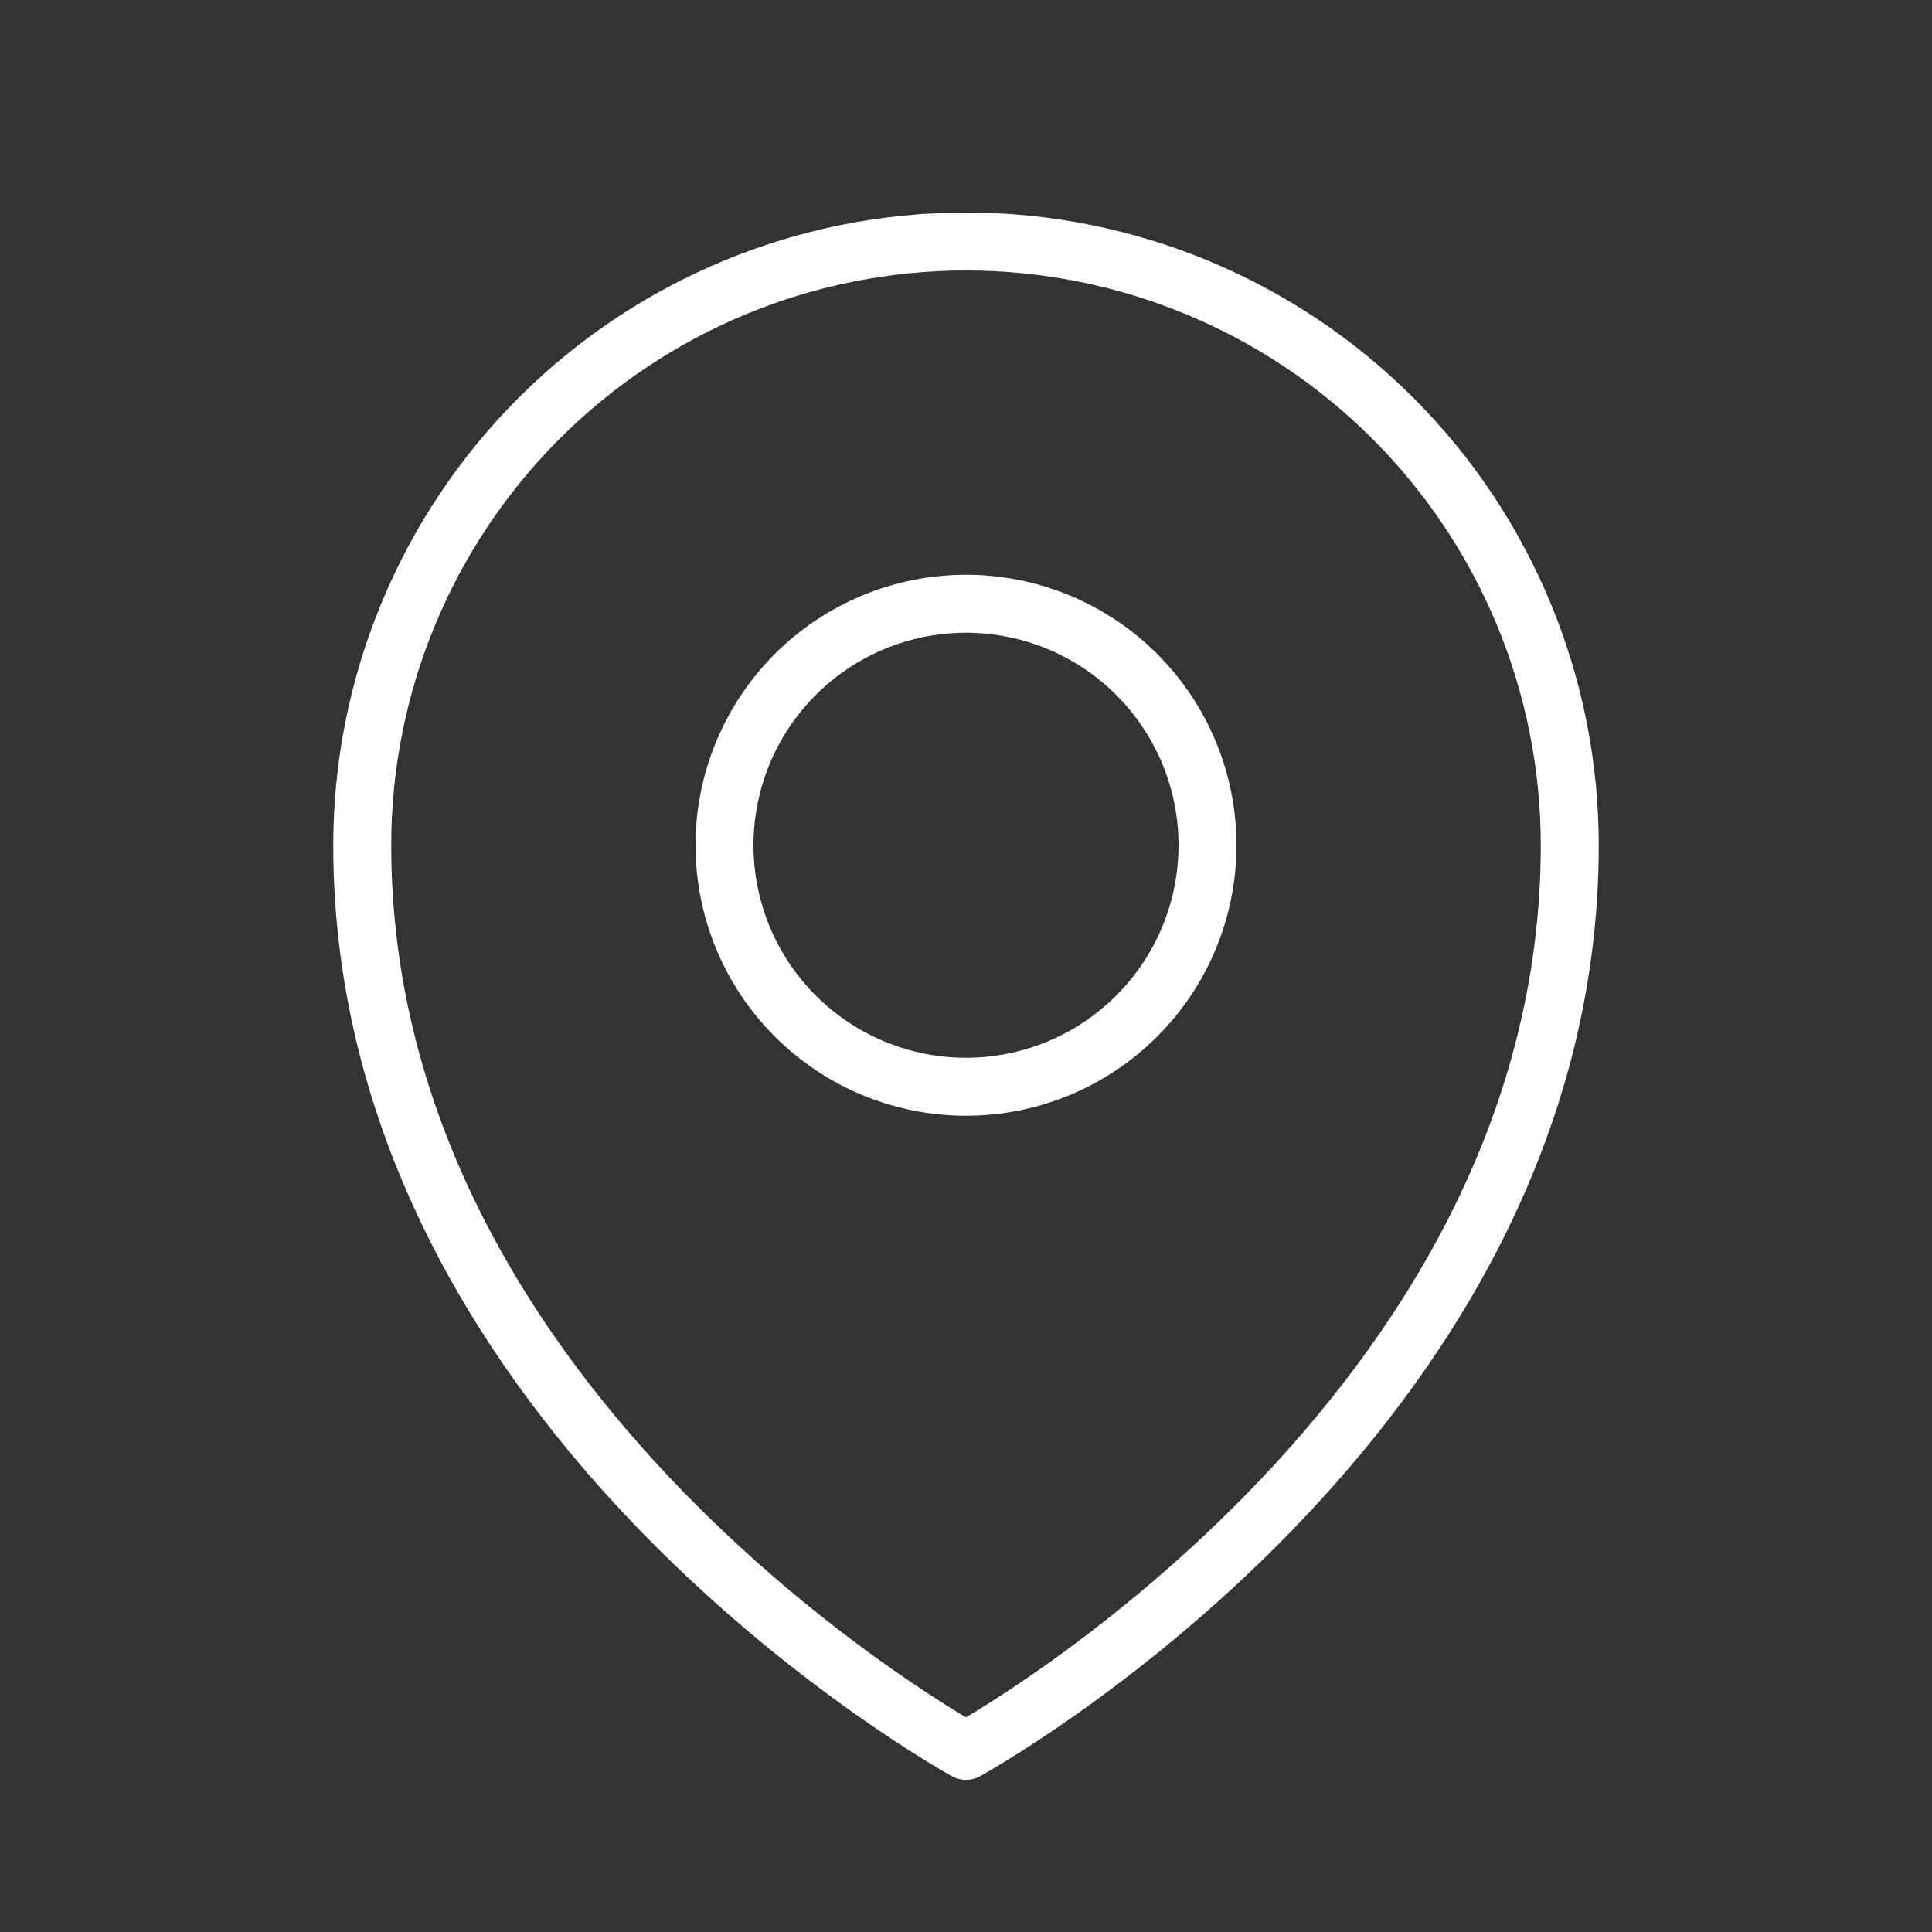
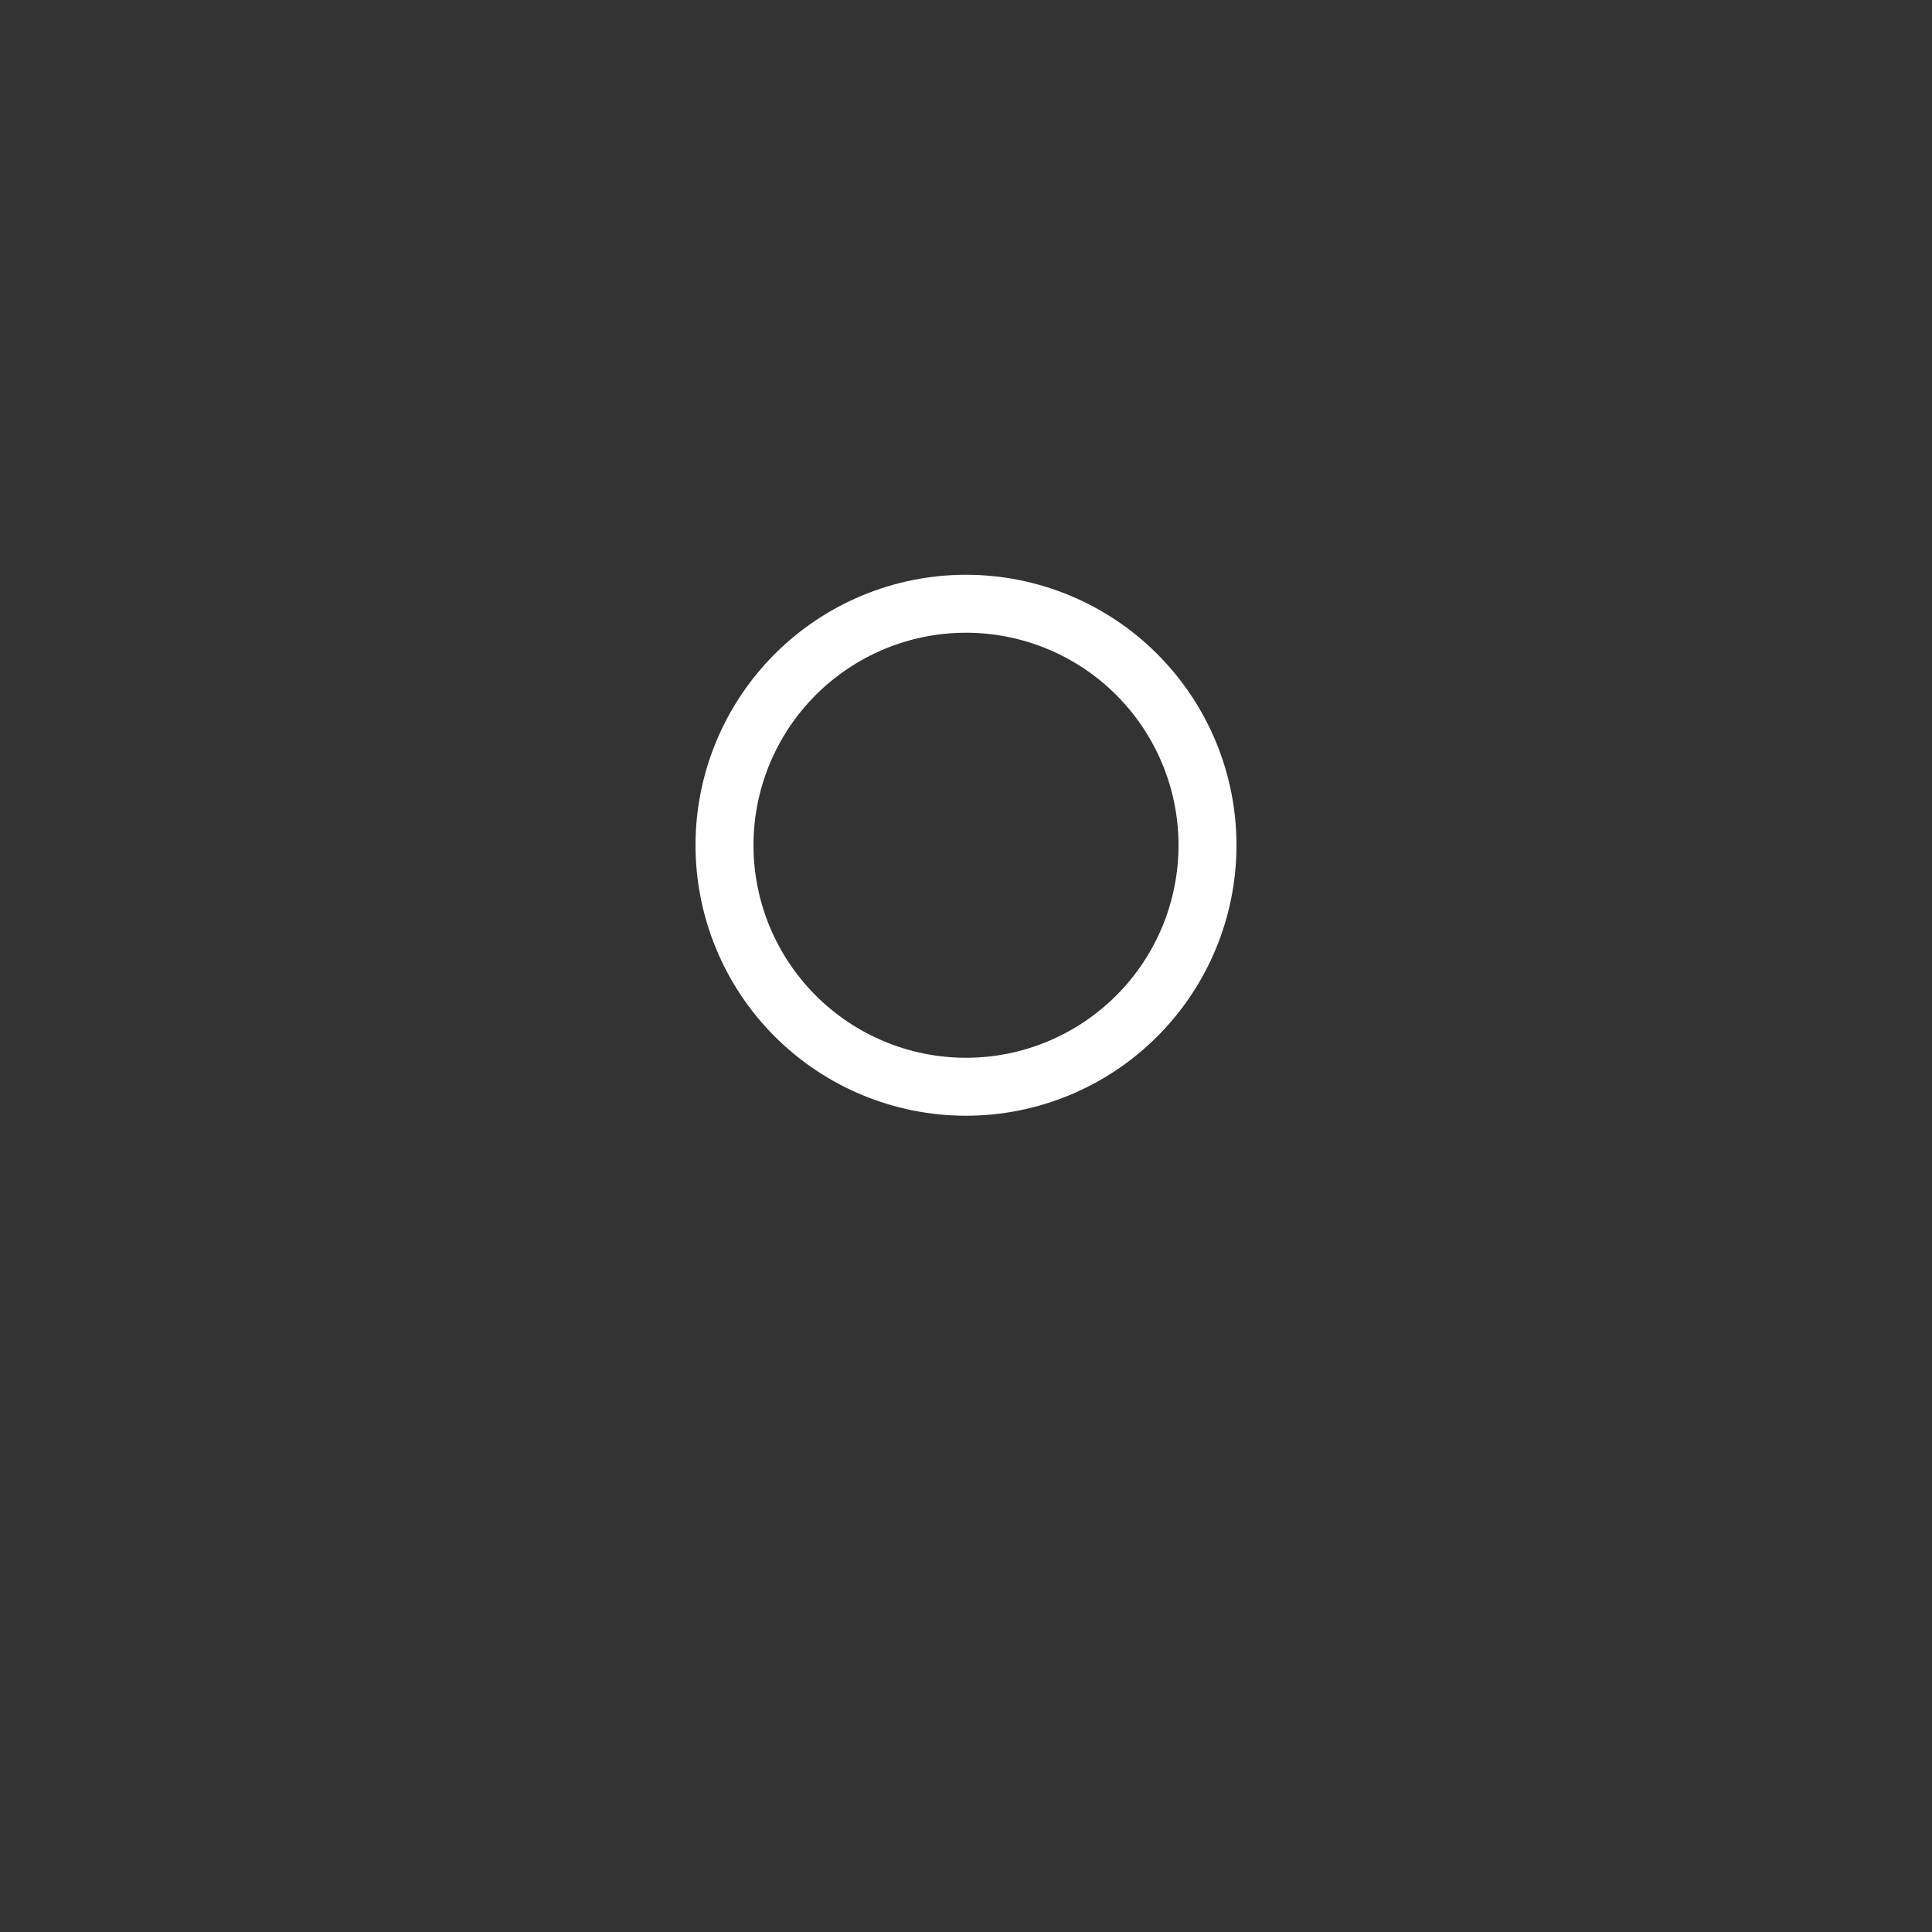
<svg xmlns="http://www.w3.org/2000/svg" width="50" height="50" viewBox="0 0 50 50" fill="none">
  <rect x="0" y="0" width="50" height="50" fill="#333333" stroke="none" />
  <path d="M31.25 21.875C31.25 23.533 30.591 25.122 29.419 26.294C28.247 27.466 26.658 28.125 25 28.125C23.342 28.125 21.753 27.466 20.581 26.294C19.409 25.122 18.75 23.533 18.75 21.875C18.75 20.217 19.409 18.628 20.581 17.456C21.753 16.284 23.342 15.625 25 15.625C26.658 15.625 28.247 16.284 29.419 17.456C30.591 18.628 31.25 20.217 31.25 21.875Z" stroke="white" stroke-width="1.5" stroke-linecap="round" stroke-linejoin="round" />
-   <path d="M40.625 21.875C40.625 36.754 25 45.312 25 45.312C25 45.312 9.375 36.754 9.375 21.875C9.375 17.731 11.021 13.757 13.951 10.826C16.882 7.896 20.856 6.25 25 6.25C29.144 6.25 33.118 7.896 36.048 10.826C38.979 13.757 40.625 17.731 40.625 21.875Z" stroke="white" stroke-width="1.5" stroke-linecap="round" stroke-linejoin="round" />
</svg>